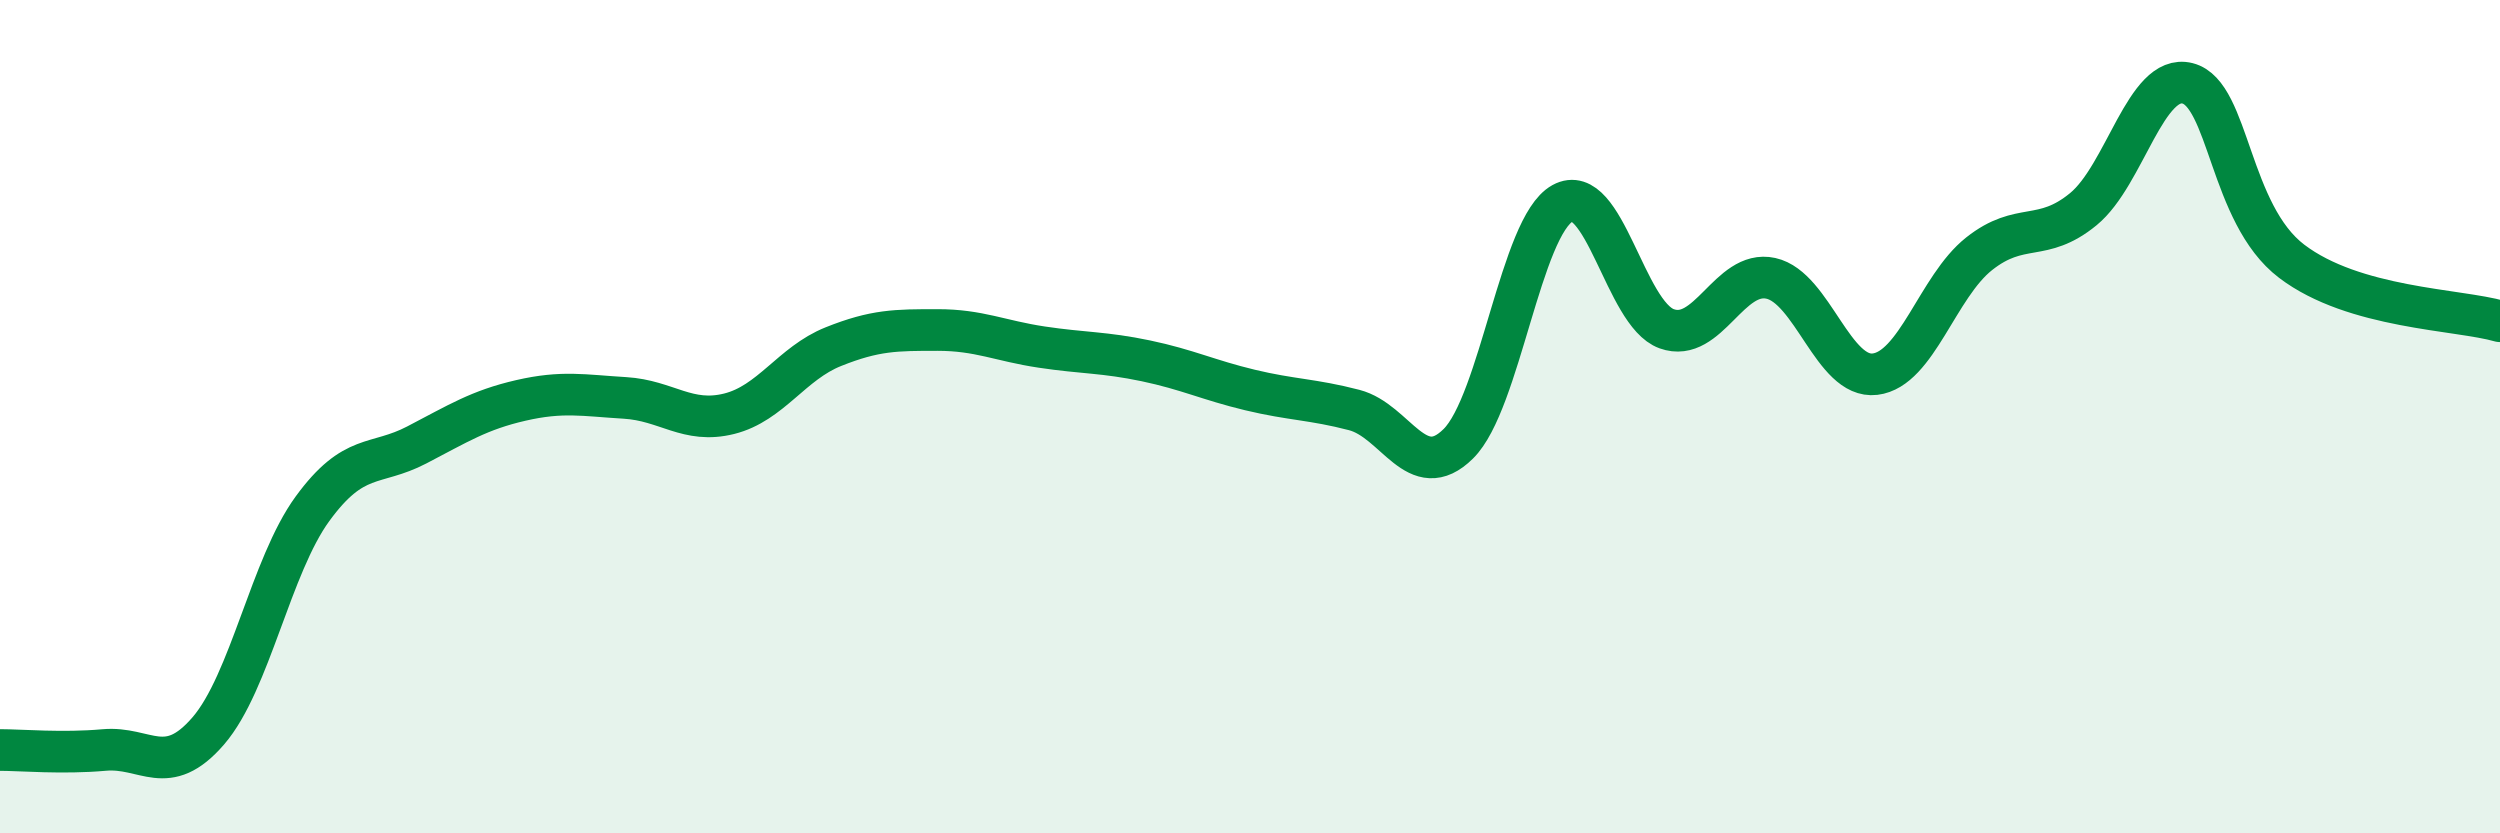
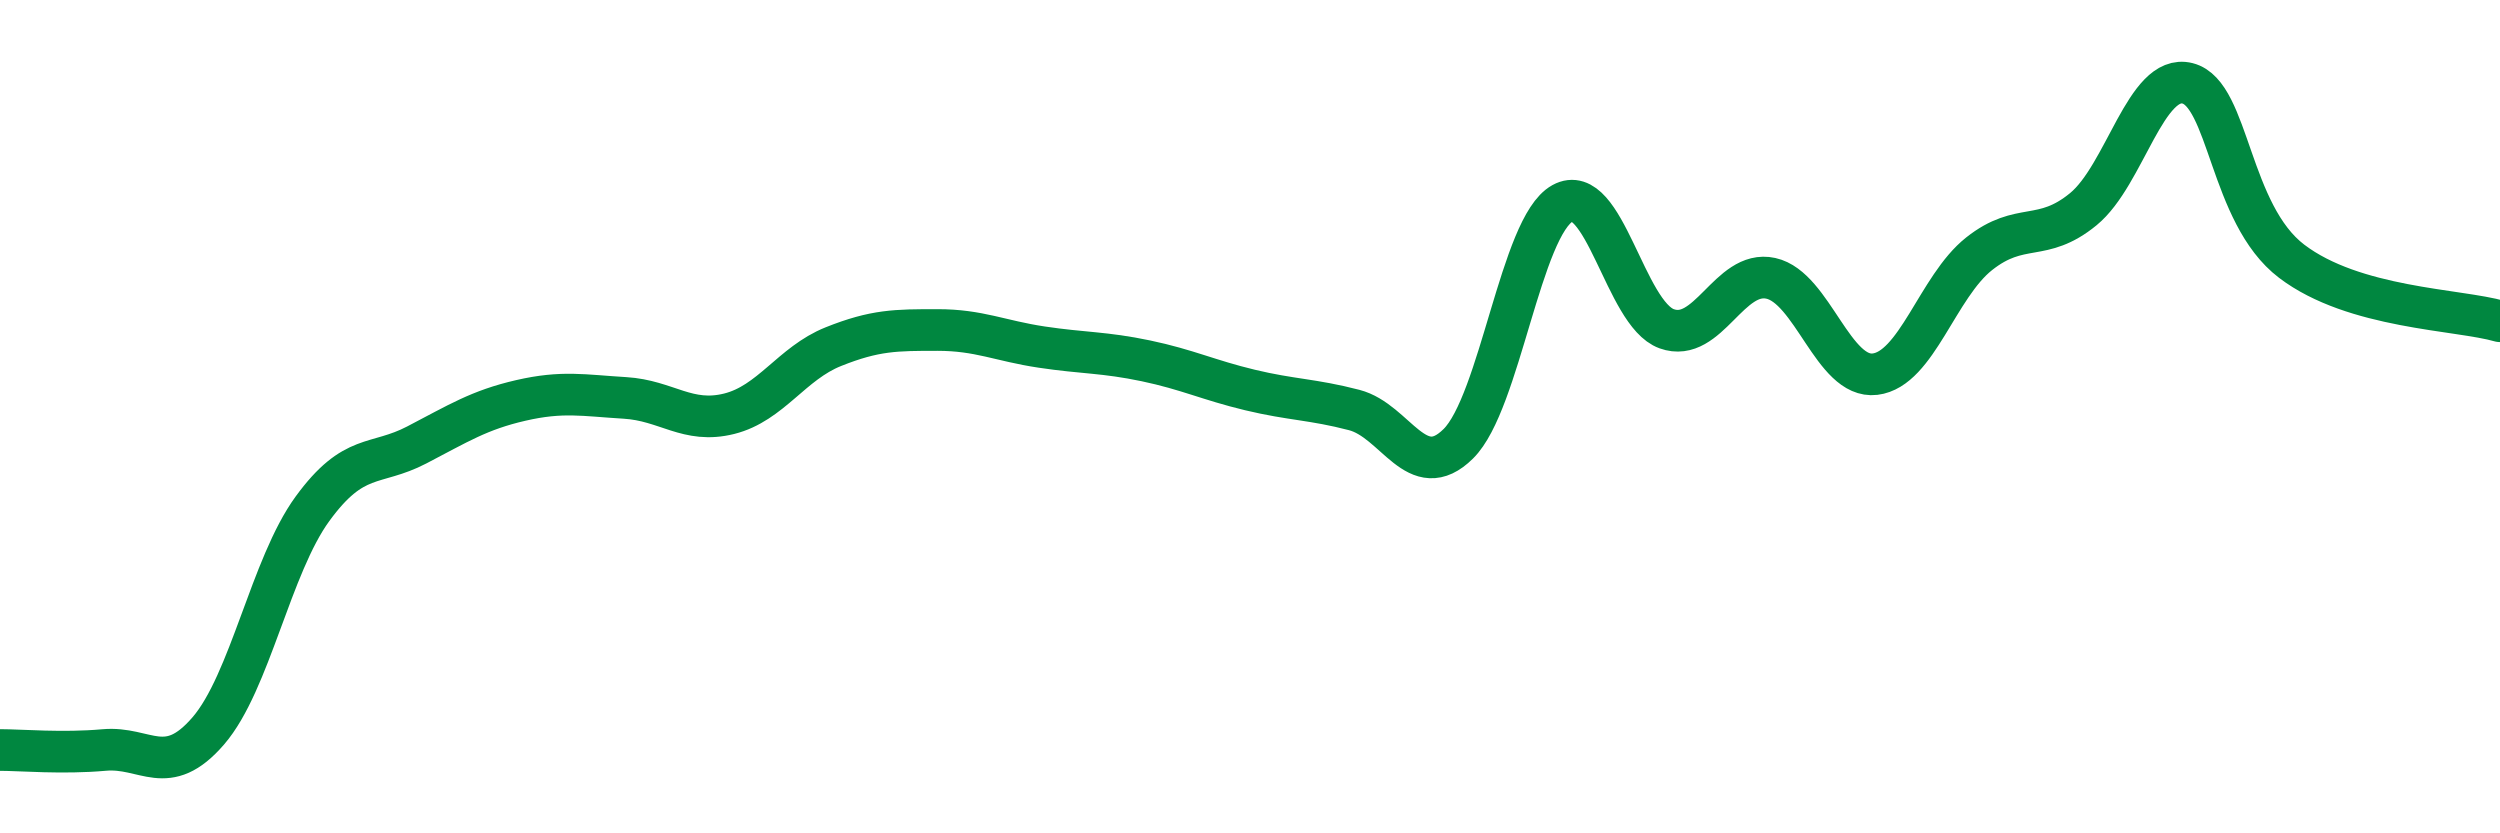
<svg xmlns="http://www.w3.org/2000/svg" width="60" height="20" viewBox="0 0 60 20">
-   <path d="M 0,18 C 0.5,18 1.5,18.09 2.5,18 C 3.5,17.91 4,18.7 5,17.54 C 6,16.38 6.5,13.58 7.5,12.21 C 8.5,10.84 9,11.2 10,10.68 C 11,10.16 11.5,9.84 12.5,9.61 C 13.5,9.38 14,9.49 15,9.55 C 16,9.61 16.5,10.18 17.5,9.93 C 18.5,9.68 19,8.72 20,8.32 C 21,7.92 21.5,7.92 22.5,7.92 C 23.5,7.92 24,8.18 25,8.33 C 26,8.48 26.5,8.45 27.5,8.66 C 28.5,8.87 29,9.12 30,9.36 C 31,9.6 31.5,9.58 32.5,9.84 C 33.5,10.1 34,11.64 35,10.65 C 36,9.66 36.5,5.43 37.5,4.88 C 38.5,4.33 39,7.53 40,7.89 C 41,8.25 41.5,6.46 42.5,6.68 C 43.5,6.9 44,9.1 45,8.98 C 46,8.86 46.5,6.88 47.5,6.09 C 48.5,5.3 49,5.84 50,5.02 C 51,4.2 51.5,1.75 52.5,2 C 53.5,2.25 53.5,5.13 55,6.27 C 56.5,7.41 59,7.42 60,7.71L60 20L0 20Z" fill="#008740" opacity="0.1" stroke-linecap="round" stroke-linejoin="round" />
  <path d="M 0,18 C 0.5,18 1.5,18.09 2.5,18 C 3.5,17.91 4,18.7 5,17.54 C 6,16.38 6.5,13.58 7.5,12.21 C 8.5,10.84 9,11.2 10,10.68 C 11,10.16 11.5,9.84 12.5,9.61 C 13.5,9.38 14,9.49 15,9.55 C 16,9.61 16.5,10.18 17.5,9.93 C 18.5,9.68 19,8.72 20,8.32 C 21,7.92 21.5,7.92 22.5,7.92 C 23.5,7.92 24,8.18 25,8.33 C 26,8.48 26.5,8.45 27.5,8.66 C 28.5,8.87 29,9.12 30,9.36 C 31,9.6 31.5,9.58 32.5,9.84 C 33.5,10.1 34,11.64 35,10.65 C 36,9.66 36.5,5.43 37.5,4.88 C 38.5,4.33 39,7.53 40,7.89 C 41,8.25 41.5,6.46 42.5,6.68 C 43.5,6.9 44,9.1 45,8.98 C 46,8.86 46.5,6.88 47.5,6.09 C 48.5,5.3 49,5.84 50,5.02 C 51,4.2 51.5,1.75 52.5,2 C 53.5,2.25 53.5,5.13 55,6.27 C 56.5,7.41 59,7.42 60,7.71" stroke="#008740" stroke-width="1" fill="none" stroke-linecap="round" stroke-linejoin="round" />
</svg>